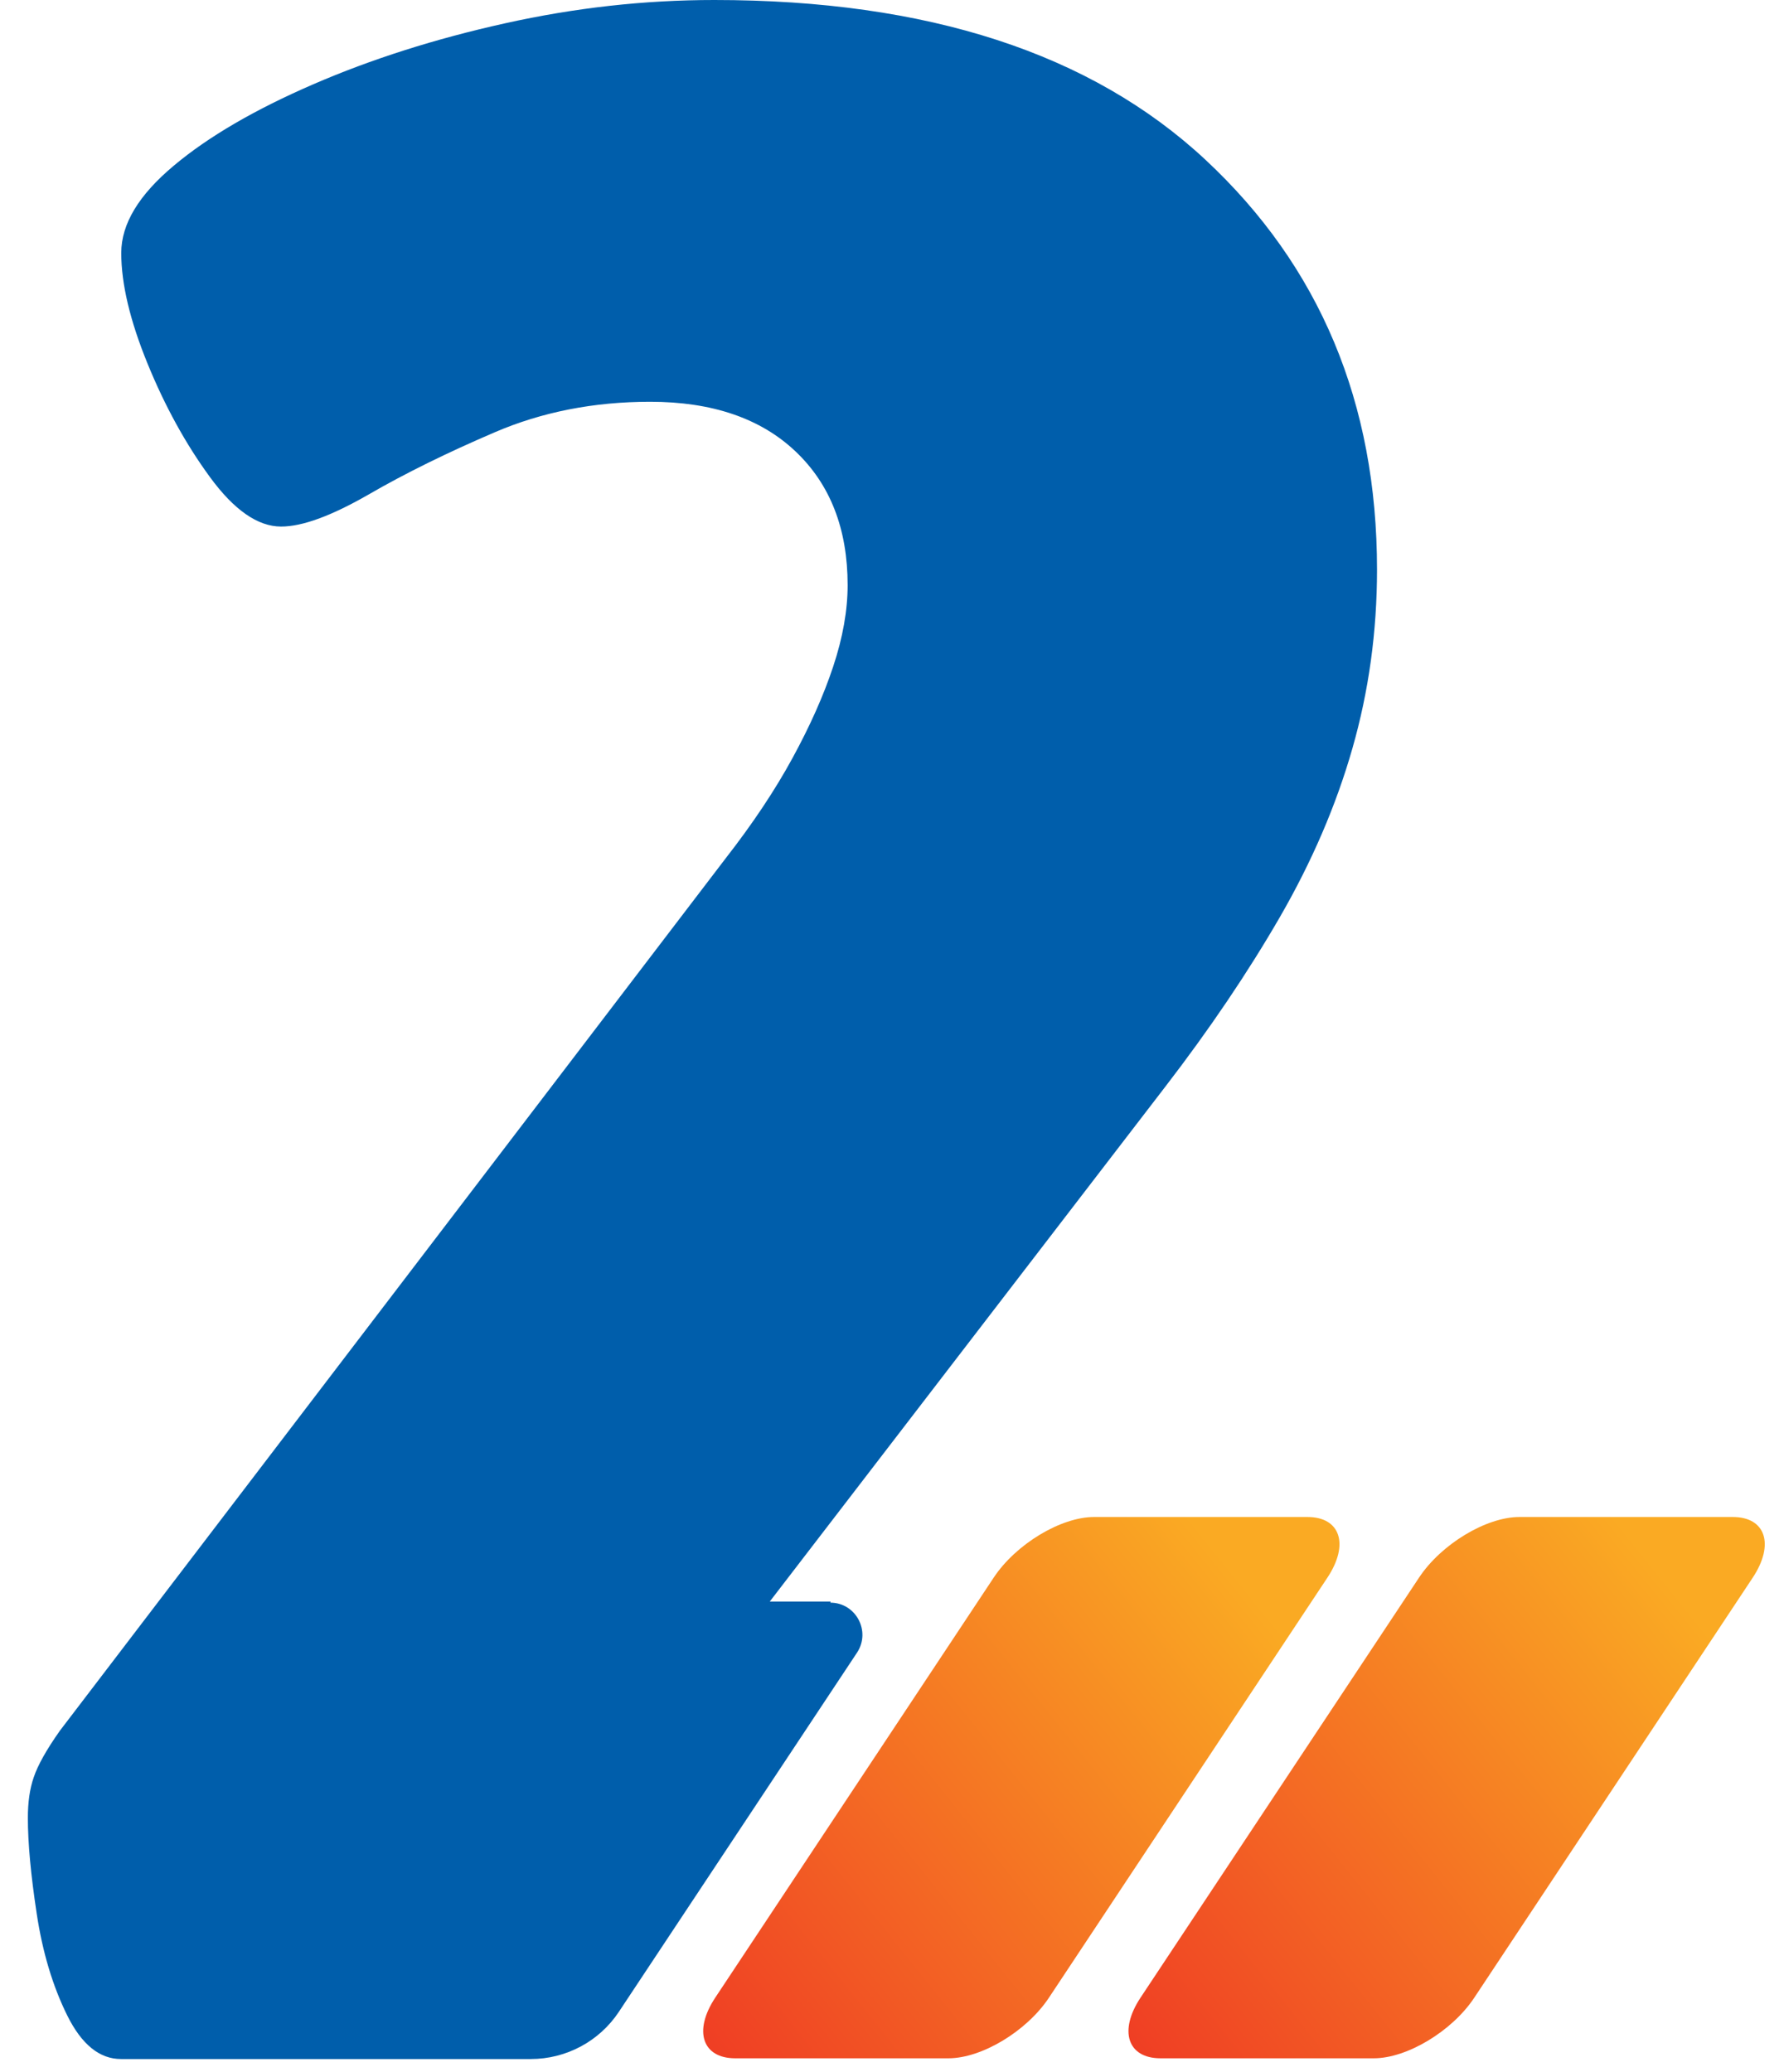
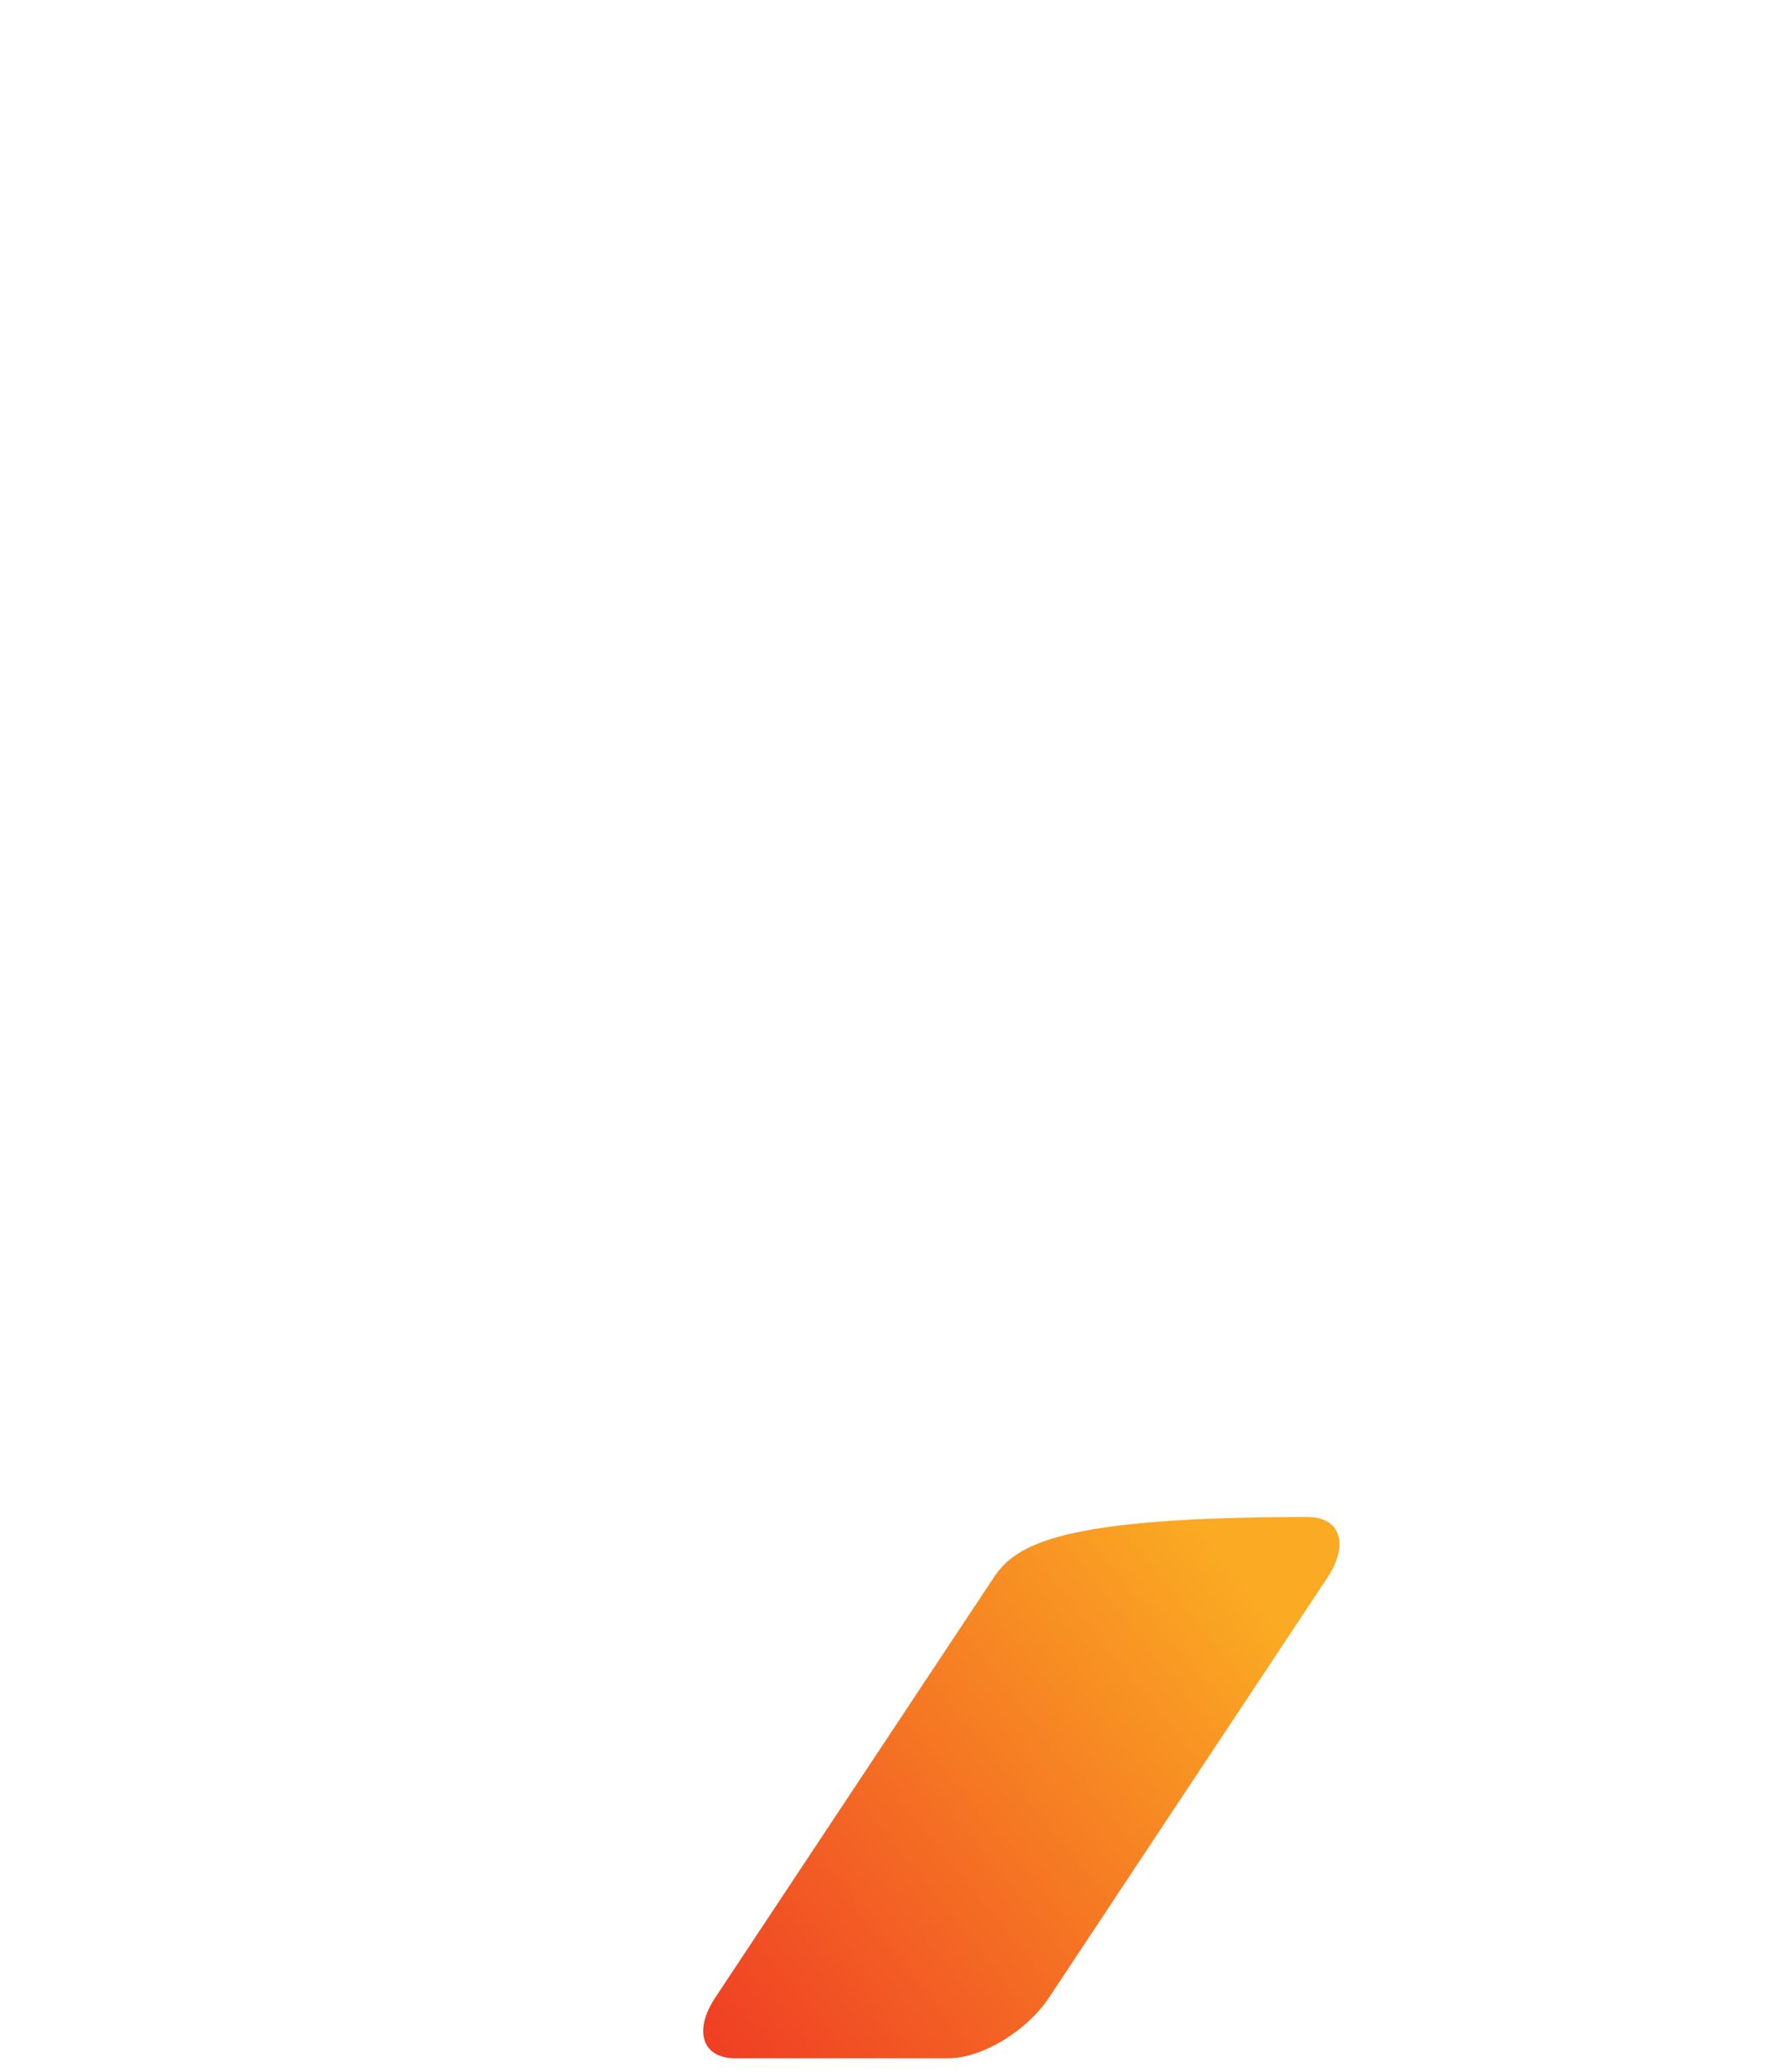
<svg xmlns="http://www.w3.org/2000/svg" width="31" height="36" viewBox="0 0 31 36" fill="none">
-   <path d="M17.268 27.407L12.427 34.708C12.046 35.285 12.204 35.759 12.776 35.759H16.482C17.059 35.759 17.84 35.289 18.226 34.708L23.067 27.407C23.449 26.83 23.291 26.355 22.718 26.355H19.012C18.435 26.355 17.654 26.825 17.268 27.407Z" fill="url(#paint0_linear_12781_5948)" />
-   <path d="M24.659 27.407L19.817 34.708C19.436 35.285 19.594 35.759 20.166 35.759H23.873C24.449 35.759 25.231 35.289 25.617 34.708L30.458 27.407C30.839 26.83 30.681 26.355 30.109 26.355H26.403C25.826 26.355 25.045 26.825 24.659 27.407Z" fill="url(#paint1_linear_12781_5948)" />
-   <path d="M14.436 27.824H13.376L20.244 18.886C21.021 17.877 21.686 16.891 22.24 15.933C22.793 14.975 23.216 13.998 23.5 13.003C23.784 12.012 23.928 10.975 23.928 9.896C23.928 6.999 22.933 4.627 20.947 2.776C18.961 0.925 16.115 0 12.413 0C11.199 0 9.99 0.135 8.776 0.405C7.562 0.674 6.451 1.028 5.442 1.465C4.433 1.902 3.623 2.372 3.019 2.879C2.414 3.386 2.107 3.888 2.107 4.395C2.107 4.934 2.261 5.576 2.563 6.315C2.865 7.055 3.228 7.715 3.647 8.287C4.065 8.859 4.479 9.148 4.884 9.148C5.256 9.148 5.758 8.962 6.4 8.594C7.042 8.222 7.772 7.864 8.595 7.511C9.418 7.157 10.32 6.98 11.297 6.98C12.376 6.98 13.218 7.269 13.822 7.841C14.427 8.413 14.729 9.189 14.729 10.166C14.729 10.603 14.645 11.078 14.478 11.58C14.31 12.087 14.073 12.617 13.771 13.17C13.469 13.724 13.083 14.305 12.608 14.914L1.042 30.066C0.805 30.401 0.656 30.67 0.587 30.875C0.517 31.075 0.484 31.312 0.484 31.582C0.484 32.019 0.536 32.577 0.638 33.247C0.74 33.921 0.917 34.507 1.168 35.014C1.419 35.521 1.731 35.772 2.103 35.772H9.223C9.837 35.772 10.413 35.465 10.753 34.953L14.892 28.712C15.138 28.34 14.873 27.843 14.427 27.843L14.436 27.824Z" fill="#005EAB" />
+   <path d="M17.268 27.407L12.427 34.708C12.046 35.285 12.204 35.759 12.776 35.759H16.482C17.059 35.759 17.84 35.289 18.226 34.708L23.067 27.407C23.449 26.83 23.291 26.355 22.718 26.355C18.435 26.355 17.654 26.825 17.268 27.407Z" fill="url(#paint0_linear_12781_5948)" />
  <defs>
    <linearGradient id="paint0_linear_12781_5948" x1="11.158" y1="36.549" x2="24.321" y2="25.995" gradientUnits="userSpaceOnUse">
      <stop stop-color="#EE3124" />
      <stop offset="0.818" stop-color="#FAAA23" />
    </linearGradient>
    <linearGradient id="paint1_linear_12781_5948" x1="18.549" y1="36.549" x2="31.712" y2="25.995" gradientUnits="userSpaceOnUse">
      <stop stop-color="#EE3124" />
      <stop offset="0.818" stop-color="#FAAA23" />
    </linearGradient>
  </defs>
</svg>